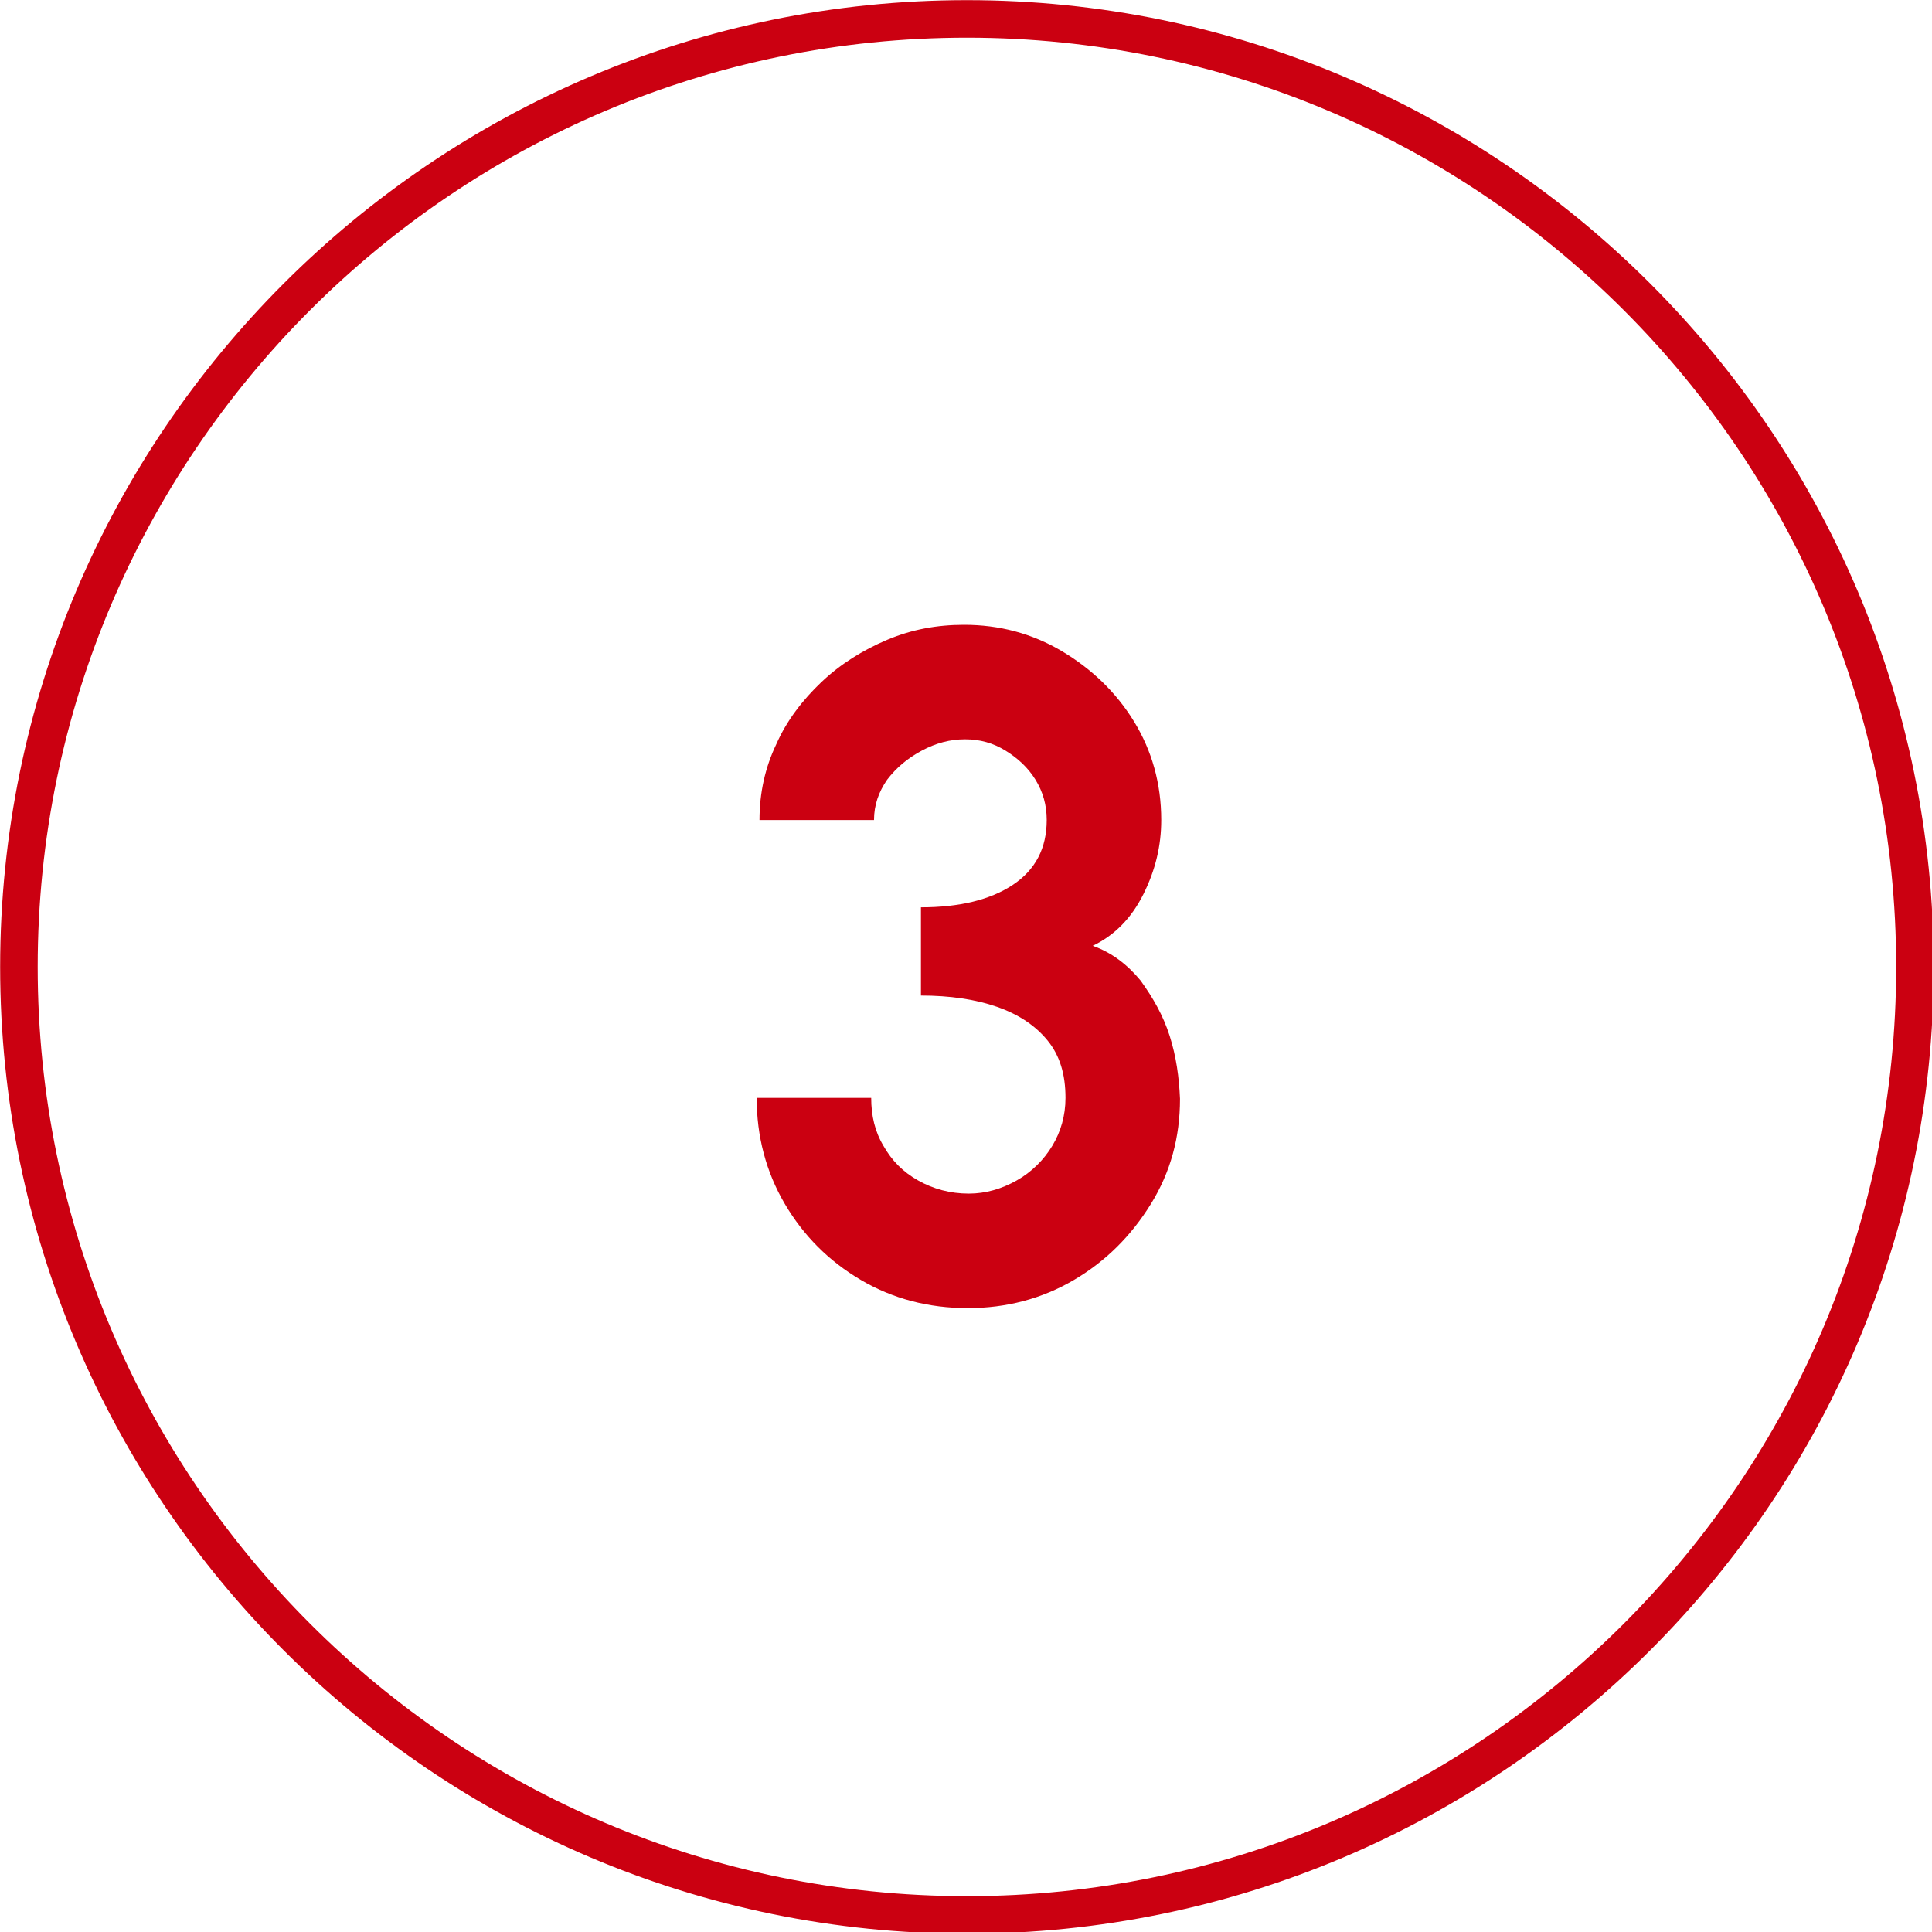
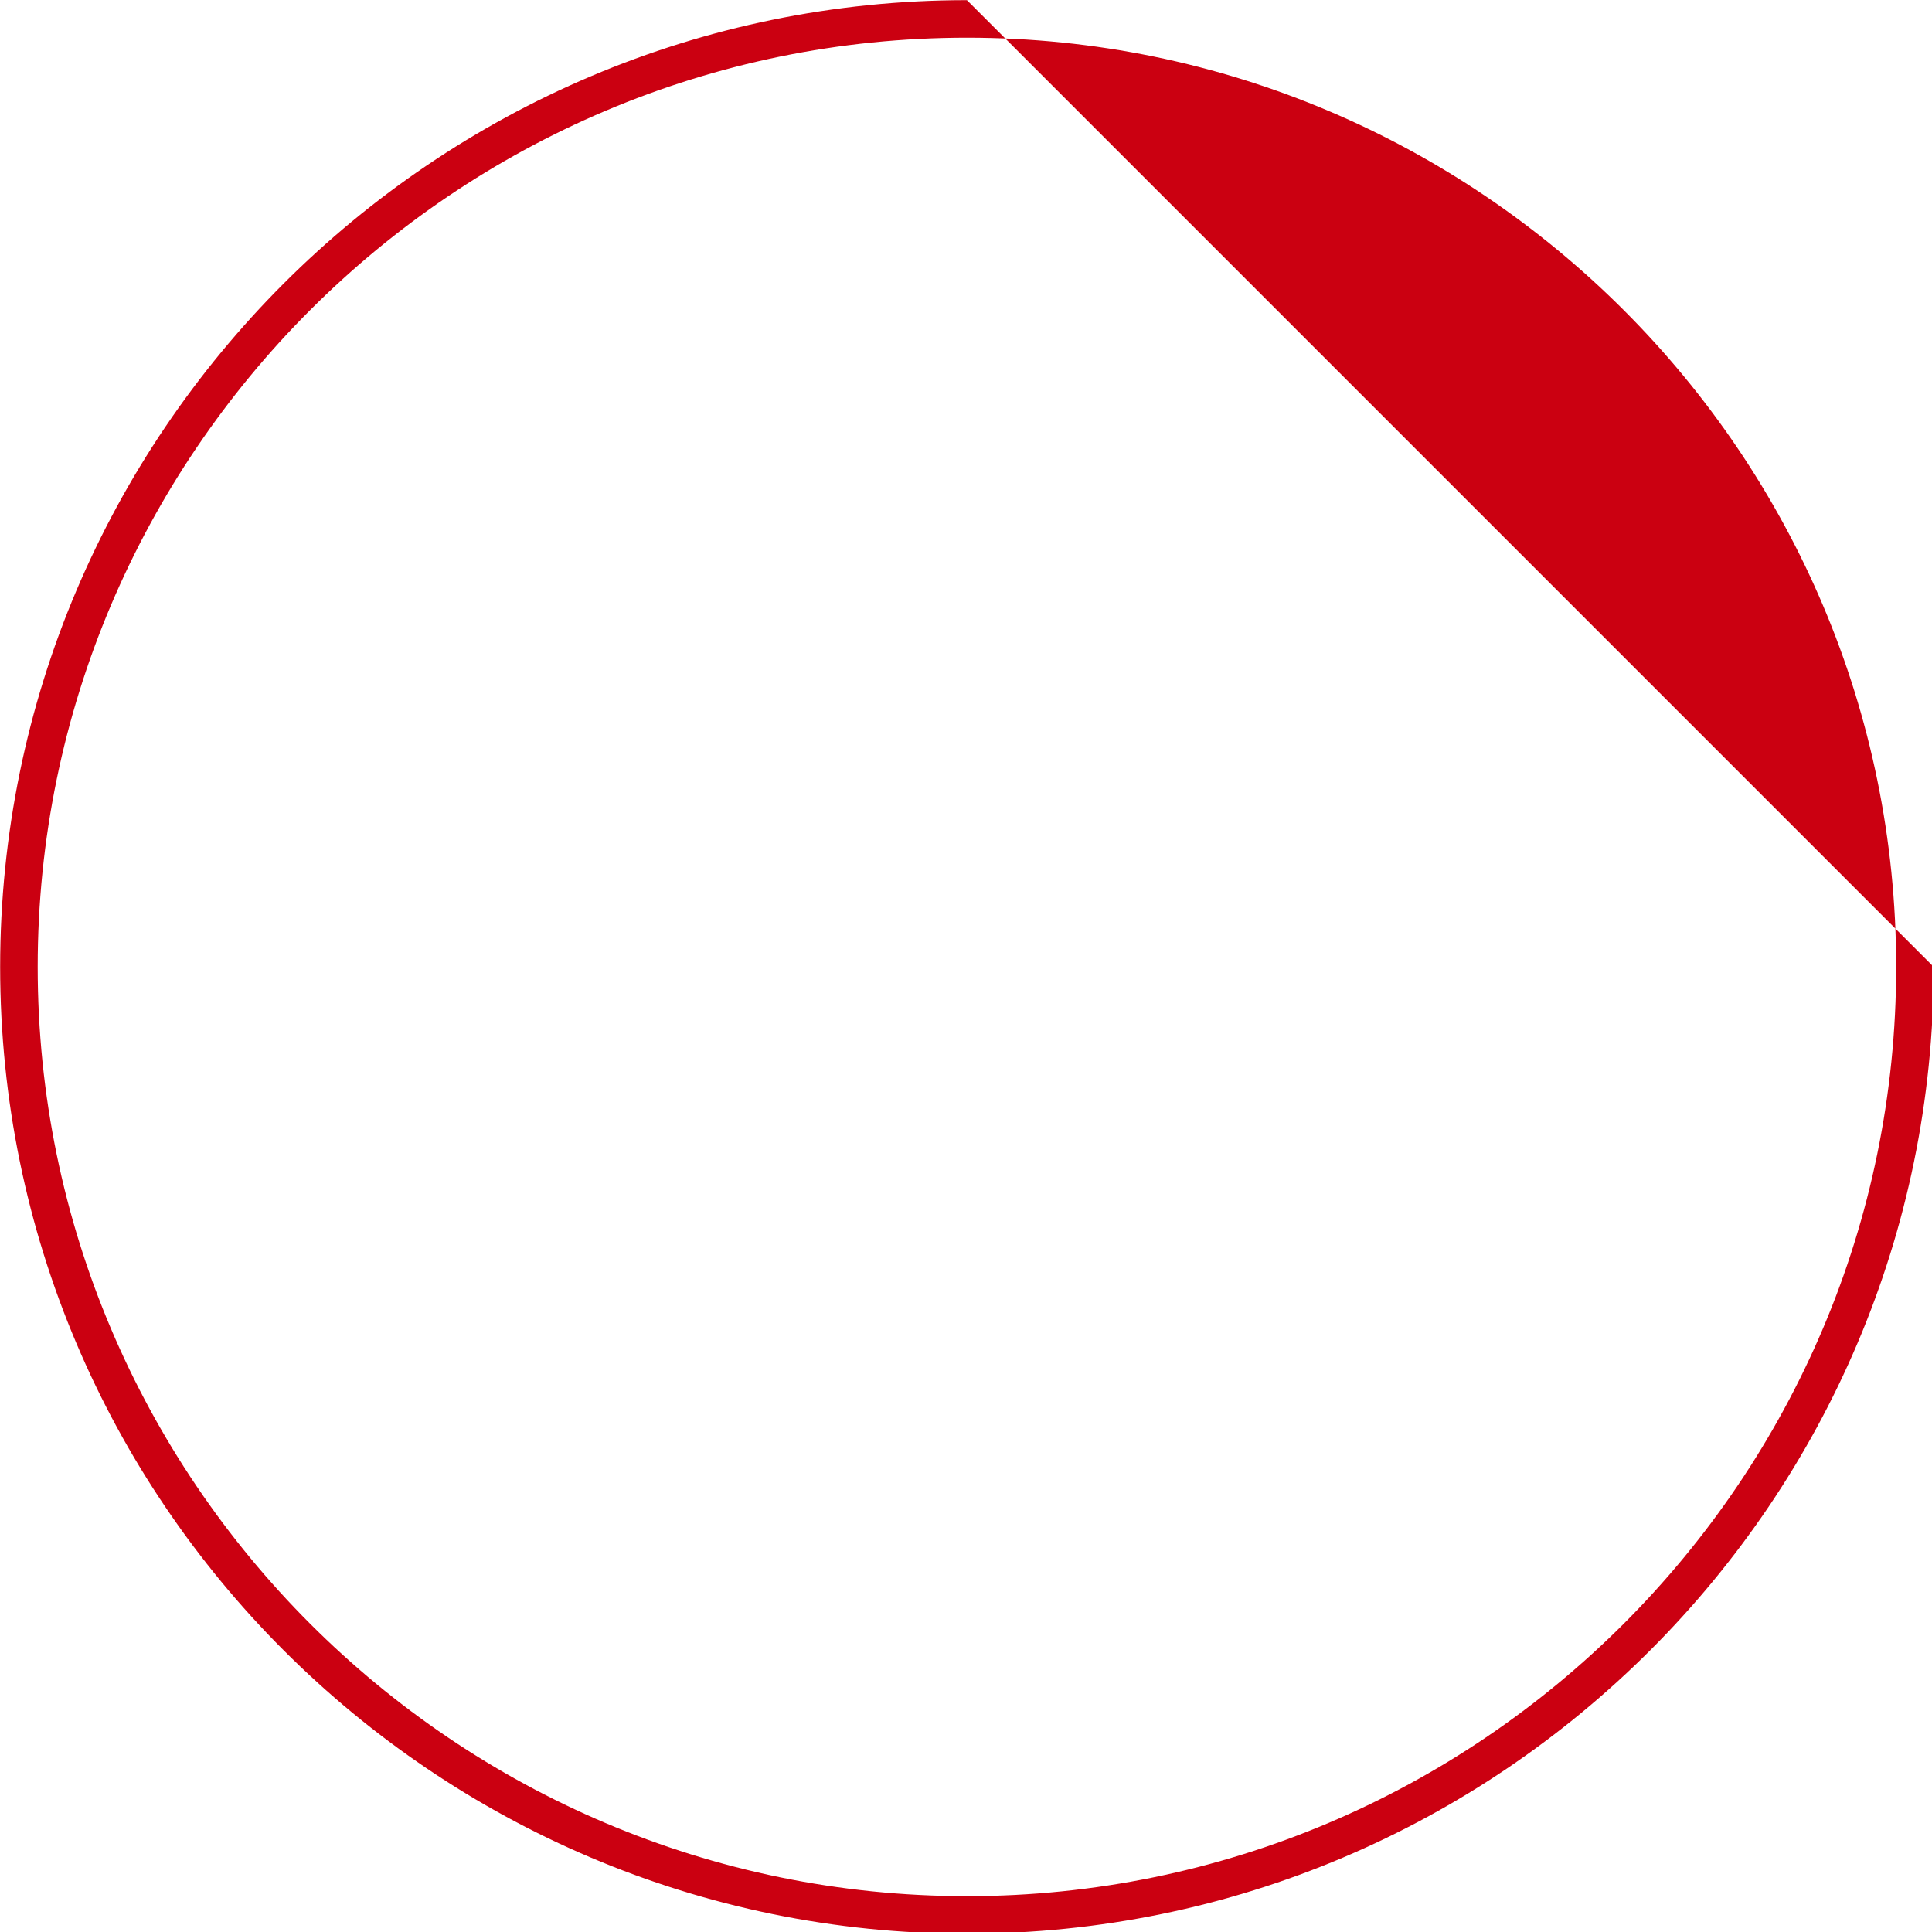
<svg xmlns="http://www.w3.org/2000/svg" width="100%" height="100%" viewBox="0 0 120 120" version="1.1" xml:space="preserve" style="fill-rule:evenodd;clip-rule:evenodd;stroke-linejoin:round;stroke-miterlimit:2;">
  <g transform="matrix(0.583,0,0,0.583,-10.485,-10.485)">
    <g id="Ring_Chart3" transform="matrix(1,0,0,1,-2013,-5778)">
      <g id="Path_31">
-         <path d="M2134,5796C2077.2,5796 2031,5842.2 2031,5899C2031,5955.8 2077.2,6002 2134,6002C2190.8,6002 2237,5955.8 2237,5899C2237,5842.2 2190.8,5796 2134,5796ZM2134,5998C2079.4,5998 2035,5953.6 2035,5899C2035,5844.4 2079.4,5800 2134,5800C2188.6,5800 2233,5844.4 2233,5899C2233,5953.6 2188.6,5998 2134,5998Z" style="fill:rgb(203,0,17);fill-rule:nonzero;" />
+         <path d="M2134,5796C2077.2,5796 2031,5842.2 2031,5899C2031,5955.8 2077.2,6002 2134,6002C2190.8,6002 2237,5955.8 2237,5899ZM2134,5998C2079.4,5998 2035,5953.6 2035,5899C2035,5844.4 2079.4,5800 2134,5800C2188.6,5800 2233,5844.4 2233,5899C2233,5953.6 2188.6,5998 2134,5998Z" style="fill:rgb(203,0,17);fill-rule:nonzero;" />
      </g>
    </g>
    <g transform="matrix(1,0,0,1,-2151,-5471.65)">
-       <path d="M2293.6,5600C2292.9,5597.8 2291.8,5595.9 2290.5,5594.1C2289.1,5592.4 2287.4,5591.1 2285.4,5590.4C2287.7,5589.3 2289.5,5587.5 2290.8,5584.9C2292.1,5582.3 2292.7,5579.7 2292.7,5577C2292.7,5573.1 2291.7,5569.6 2289.8,5566.5C2287.9,5563.4 2285.3,5560.9 2282.1,5559C2278.9,5557.1 2275.4,5556.2 2271.7,5556.2C2268.8,5556.2 2266.1,5556.7 2263.5,5557.8C2260.9,5558.9 2258.5,5560.4 2256.5,5562.3C2254.5,5564.2 2252.8,5566.4 2251.7,5568.9C2250.5,5571.4 2249.9,5574.1 2249.9,5577L2262.1,5577C2262.1,5575.4 2262.6,5574 2263.5,5572.7C2264.5,5571.4 2265.7,5570.4 2267.2,5569.6C2268.7,5568.8 2270.2,5568.4 2271.8,5568.4C2273.4,5568.4 2274.8,5568.8 2276.1,5569.6C2277.4,5570.4 2278.5,5571.4 2279.3,5572.7C2280.1,5574 2280.5,5575.4 2280.5,5577C2280.5,5580 2279.3,5582.3 2276.9,5583.9C2274.5,5585.5 2271.2,5586.3 2267.1,5586.3L2267.1,5595.7C2270.2,5595.7 2272.9,5596.1 2275.2,5596.9C2277.5,5597.7 2279.3,5598.9 2280.6,5600.5C2281.9,5602.1 2282.5,5604.1 2282.5,5606.6C2282.5,5608.5 2282,5610.2 2281.1,5611.7C2280.2,5613.2 2278.9,5614.5 2277.3,5615.4C2275.7,5616.3 2274,5616.8 2272.2,5616.8C2270.2,5616.8 2268.4,5616.3 2266.8,5615.4C2265.2,5614.5 2264,5613.3 2263.1,5611.7C2262.2,5610.2 2261.8,5608.5 2261.8,5606.6L2249.6,5606.6C2249.6,5610.7 2250.6,5614.5 2252.6,5617.9C2254.6,5621.3 2257.3,5624 2260.7,5626C2264.1,5628 2267.9,5629 2272.1,5629C2276.2,5629 2280,5628 2283.4,5626C2286.8,5624 2289.5,5621.3 2291.6,5617.9C2293.7,5614.5 2294.7,5610.8 2294.7,5606.7C2294.6,5604.4 2294.3,5602.2 2293.6,5600Z" style="fill:rgb(203,0,17);fill-rule:nonzero;" />
-     </g>
+       </g>
  </g>
</svg>